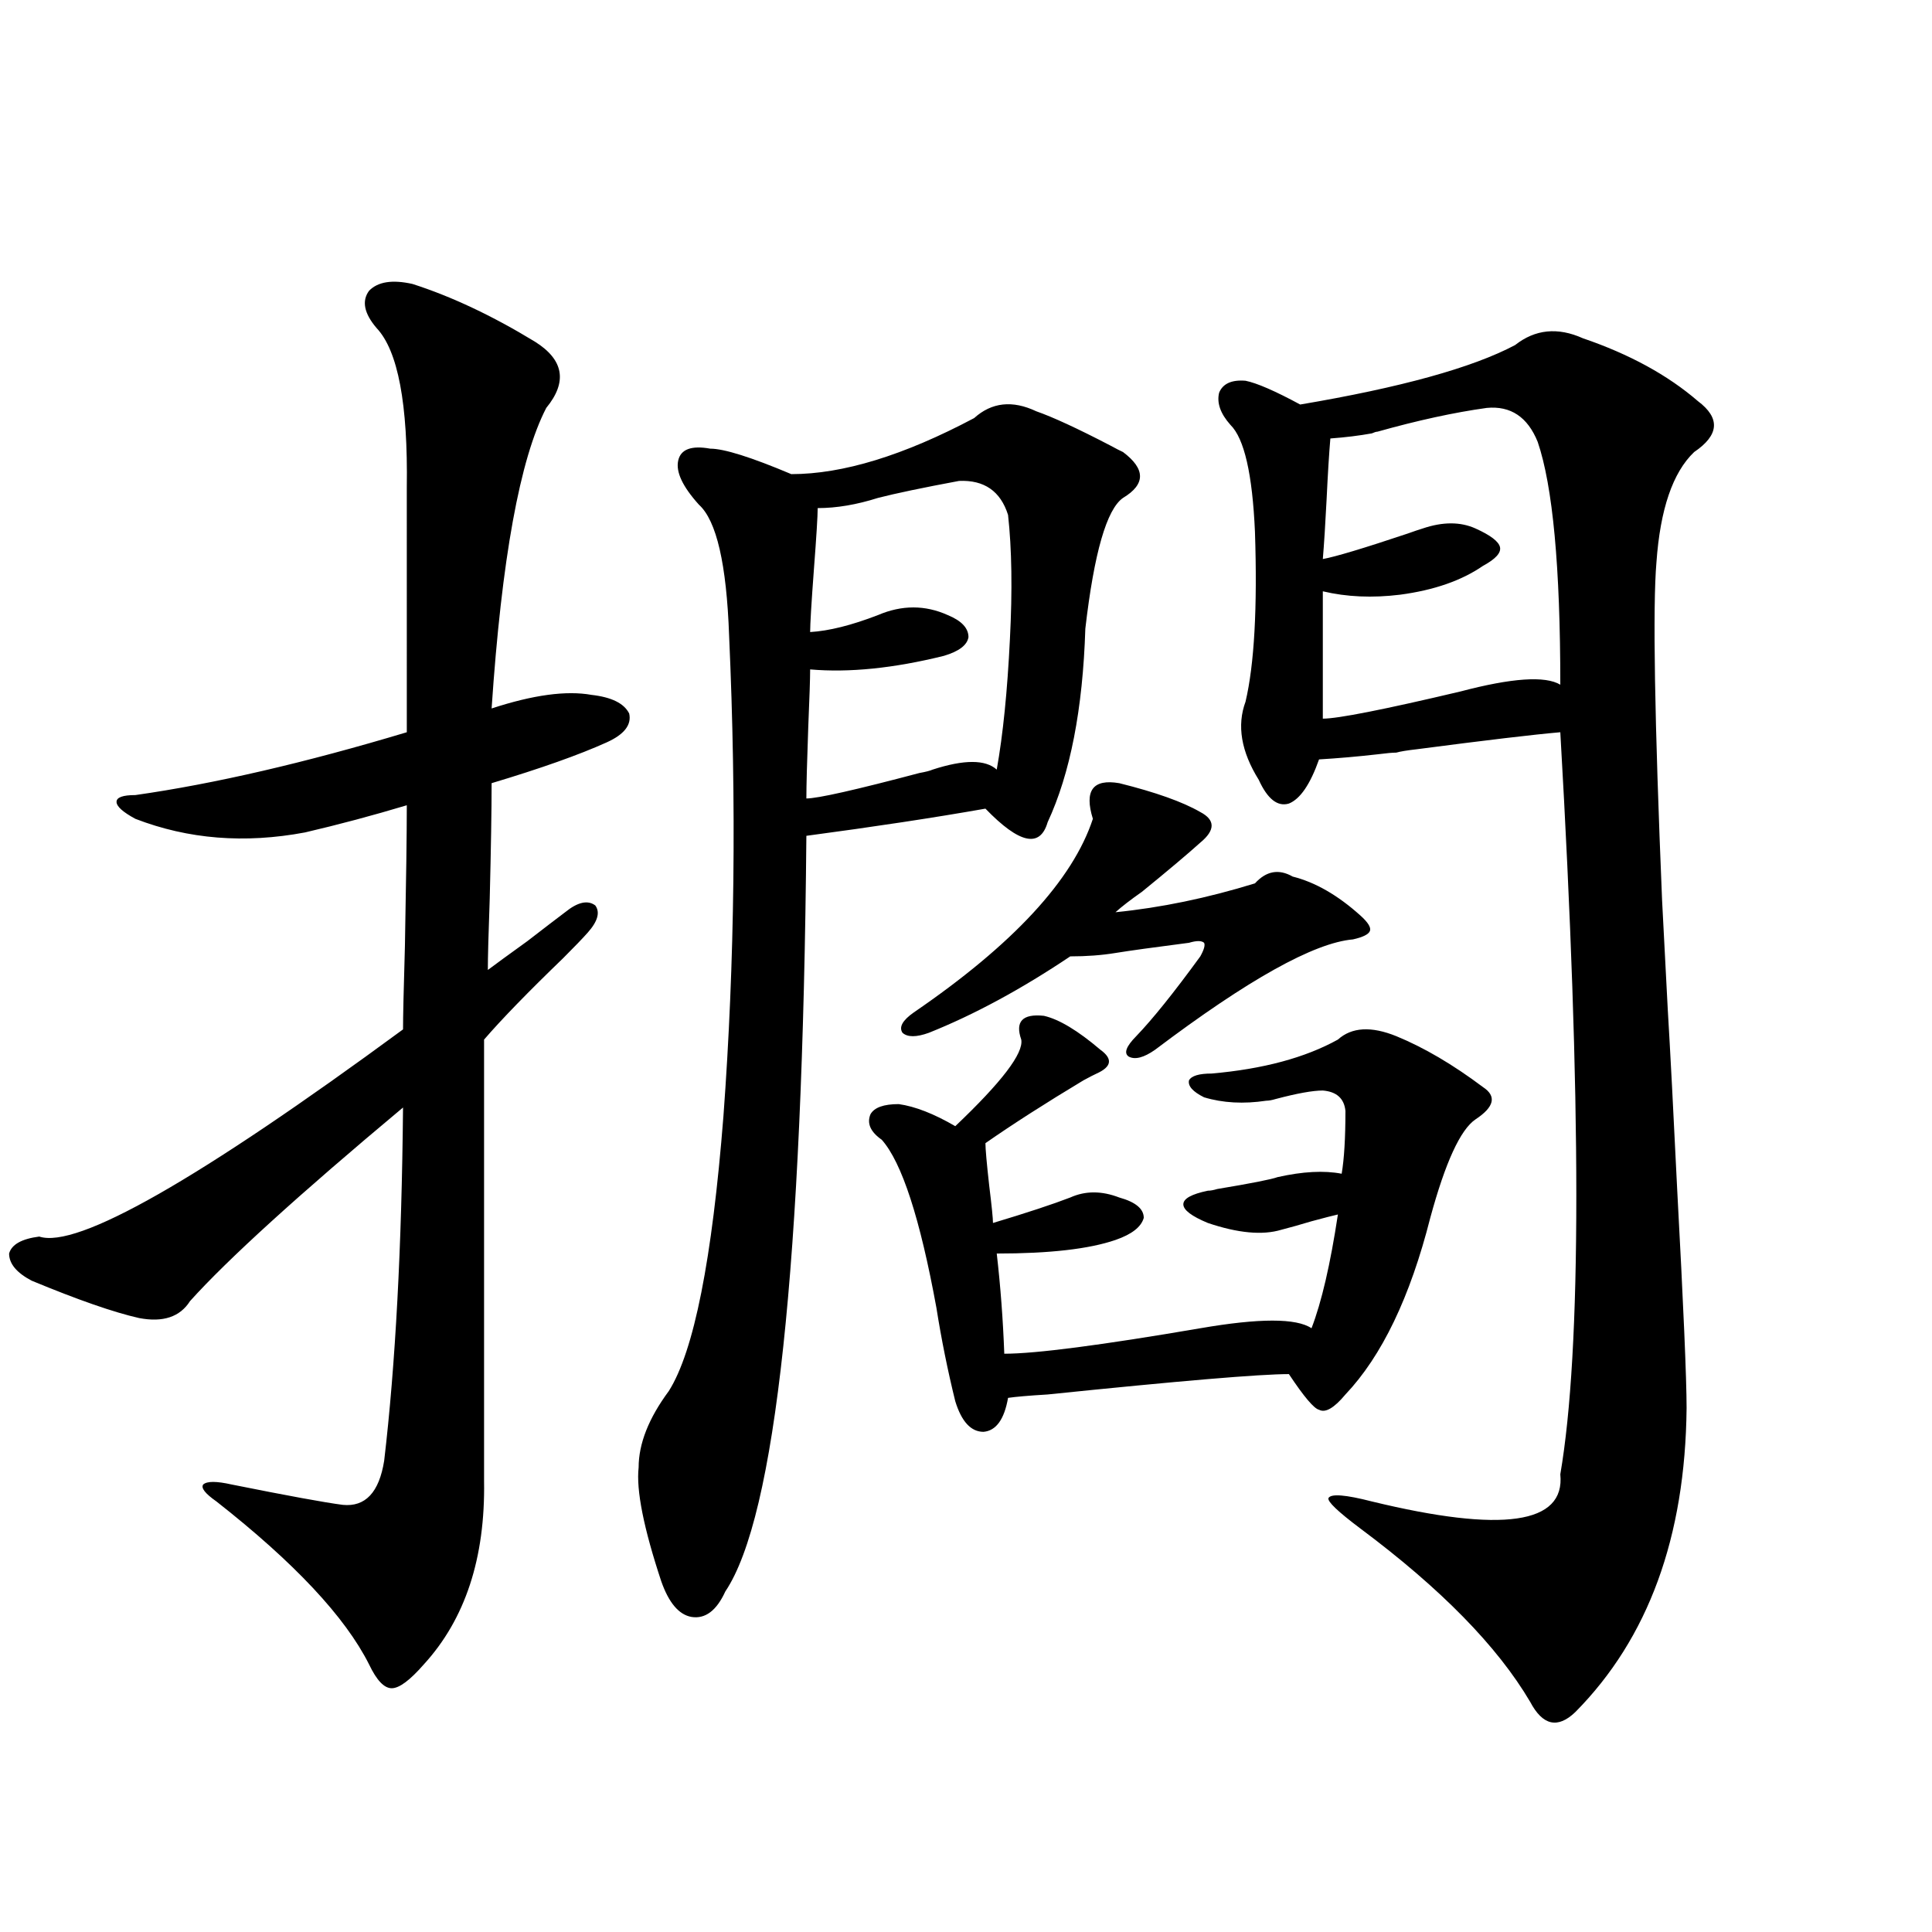
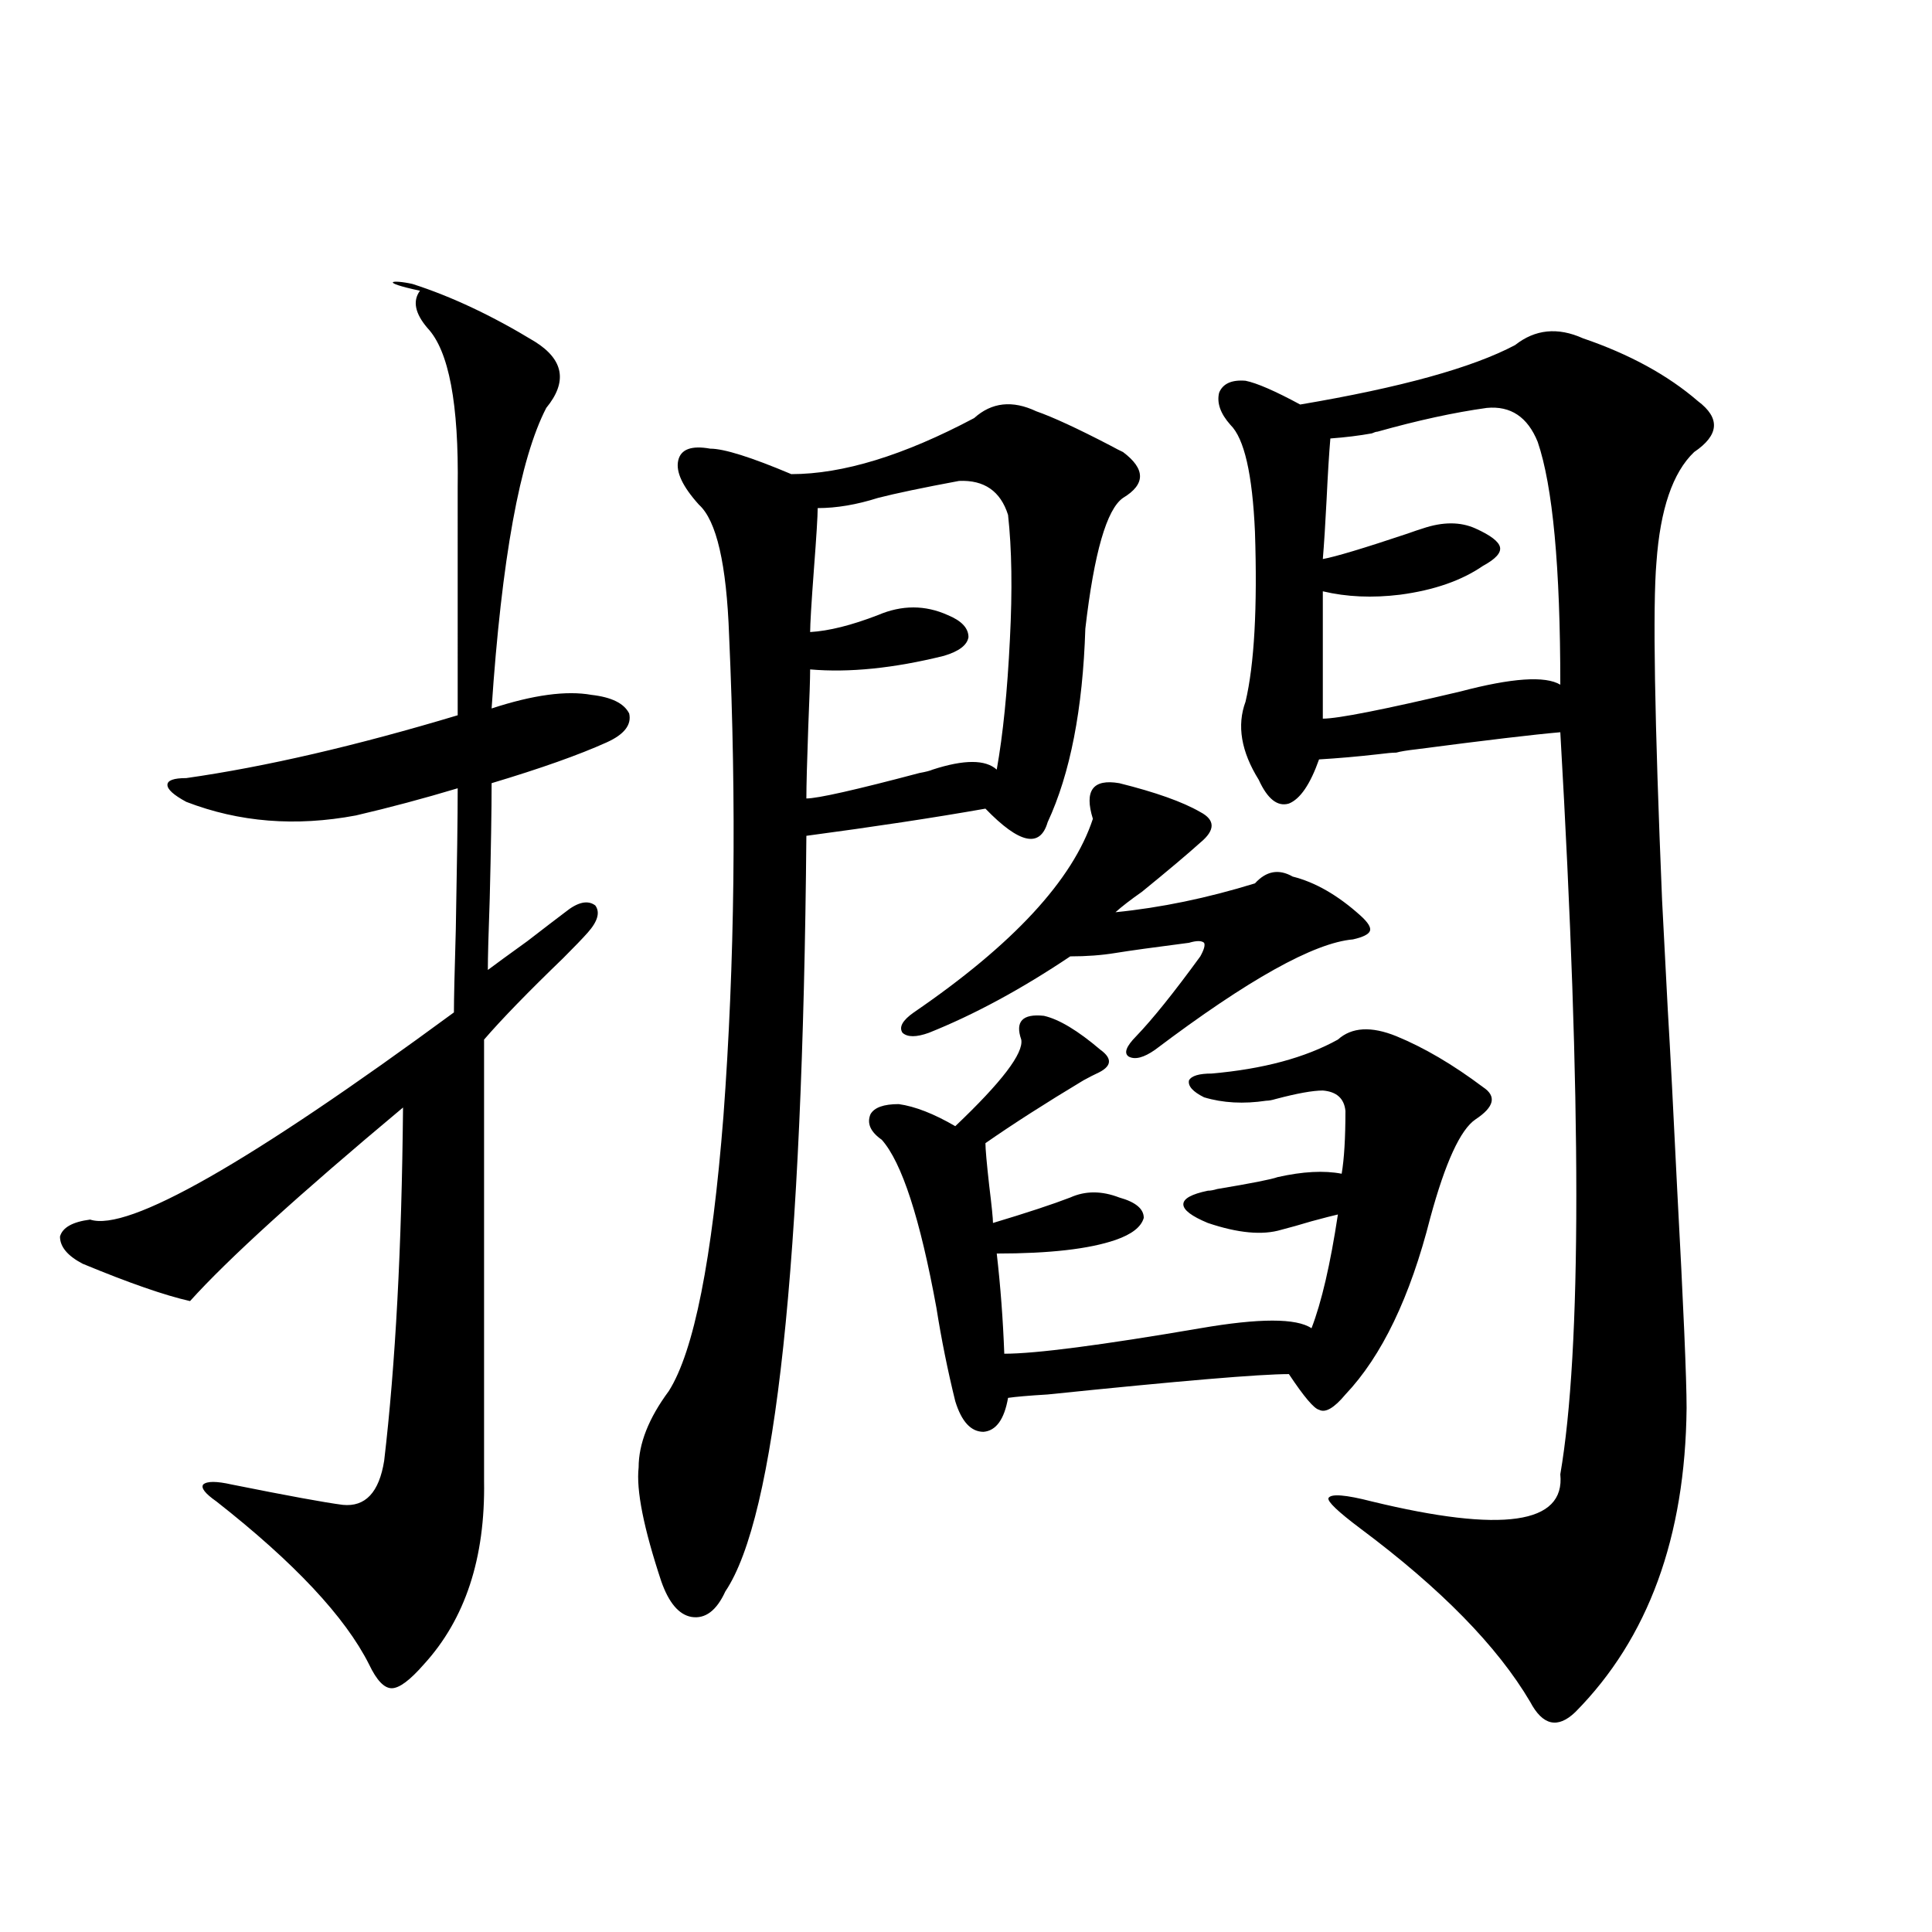
<svg xmlns="http://www.w3.org/2000/svg" version="1.1" id="图层_1" x="0px" y="0px" width="1000px" height="1000px" viewBox="0 0 1000 1000" enable-background="new 0 0 1000 1000" xml:space="preserve">
-   <path d="M213.482,146.973c20.152,6.455,41.295,16.411,63.413,29.883c14.954,9.38,16.905,20.806,5.854,34.277  c-13.658,26.367-23.094,78.223-28.292,155.566c21.463-7.031,38.688-9.365,51.706-7.031c10.396,1.182,16.905,4.395,19.512,9.668  c1.296,5.864-2.606,10.85-11.707,14.941c-14.313,6.455-34.146,13.486-59.511,21.094c0,14.063-0.335,33.989-0.976,59.766  c-0.655,18.169-0.976,30.474-0.976,36.914c3.902-2.925,10.731-7.91,20.487-14.941c9.101-7.031,15.609-12.002,19.512-14.941  c6.494-5.273,11.707-6.44,15.609-3.516c2.592,3.516,1.296,8.213-3.902,14.063c-2.606,2.939-6.829,7.334-12.683,13.184  c-18.216,17.578-31.874,31.641-40.975,42.188v228.516c0.641,39.854-9.756,71.48-31.219,94.922  c-7.164,8.199-12.683,12.305-16.585,12.305s-7.805-4.105-11.707-12.305c-12.362-24.609-38.703-52.734-79.022-84.375  c-5.854-4.092-8.14-7.031-6.829-8.789c1.951-1.758,6.829-1.758,14.634,0c29.268,5.864,48.444,9.38,57.56,10.547  c11.707,1.182,18.856-6.44,21.463-22.852c5.854-49.795,9.101-110.742,9.756-182.813c-53.992,45.127-90.729,78.525-110.241,100.195  c-5.213,8.213-13.993,11.138-26.341,8.789c-13.018-2.925-31.554-9.365-55.608-19.336c-7.805-4.092-11.707-8.789-11.707-14.063  c1.296-4.683,6.494-7.607,15.609-8.789c19.512,6.455,82.27-29.292,188.288-107.227c0-6.44,0.32-20.791,0.976-43.066  c0.641-33.975,0.976-58.296,0.976-72.949c-17.561,5.273-35.121,9.971-52.682,14.063c-31.219,5.864-60.486,3.516-87.803-7.031  c-6.509-3.516-9.756-6.44-9.756-8.789c0-2.334,3.247-3.516,9.756-3.516c40.975-5.85,87.803-16.699,140.484-32.52V252.441  c0.641-43.354-4.558-70.889-15.609-82.617c-6.509-7.607-7.805-14.063-3.902-19.336C195.587,145.806,203.071,144.639,213.482,146.973  z M536.401,212.891c8.445,2.939,21.128,8.789,38.048,17.578c3.247,1.758,5.519,2.939,6.829,3.516  c11.707,8.789,11.707,16.699,0,23.73c-8.46,5.864-14.969,28.428-19.512,67.676c-1.311,41.611-7.805,75.01-19.512,100.195  c-3.902,13.486-14.634,11.138-32.194-7.031c-26.676,4.697-57.56,9.38-92.681,14.063c-1.951,222.075-15.944,352.441-41.95,391.113  c-4.558,9.957-10.411,14.352-17.561,13.184c-6.509-1.181-11.707-7.333-15.609-18.457c-9.115-27.534-13.018-47.158-11.707-58.887  c0-12.305,5.198-25.488,15.609-39.551c13.003-20.503,22.438-67.964,28.292-142.383c5.854-79.102,6.829-162.007,2.927-248.73  c-1.311-36.914-6.509-59.463-15.609-67.676c-8.46-9.365-12.042-16.987-10.731-22.852c1.296-5.85,6.829-7.91,16.585-6.152  c7.149,0,21.128,4.395,41.95,13.184c26.661,0,58.2-9.668,94.632-29.004C513.308,208.208,524.039,207.041,536.401,212.891z   M496.402,248.926c-18.871,3.516-32.85,6.455-41.95,8.789c-11.066,3.516-21.463,5.273-31.219,5.273  c0,4.106-0.655,14.653-1.951,31.641c-1.311,17.578-1.951,28.428-1.951,32.52c9.756-0.576,21.463-3.516,35.121-8.789  c12.348-5.273,24.39-5.273,36.097,0c7.149,2.939,10.731,6.743,10.731,11.426c-0.655,4.106-4.878,7.334-12.683,9.668  c-26.021,6.455-49.114,8.789-69.267,7.031c0,4.697-0.335,14.653-0.976,29.883c-0.655,18.169-0.976,30.474-0.976,36.914  c5.854,0,25.365-4.395,58.535-13.184c3.247-0.576,5.519-1.167,6.829-1.758c16.25-5.273,27.316-5.273,33.17,0  c3.247-18.154,5.519-40.718,6.829-67.676c1.296-25.186,0.976-46.582-0.976-64.16C517.865,254.199,509.405,248.35,496.402,248.926z   M528.597,538.086c-3.262-9.365,0.641-13.472,11.707-12.305c7.805,1.758,17.561,7.622,29.268,17.578  c6.494,4.697,5.854,8.789-1.951,12.305c-1.311,0.591-3.582,1.758-6.829,3.516c-19.512,11.729-36.432,22.563-50.73,32.52  c0,2.939,0.641,10.259,1.951,21.973c1.296,10.547,1.951,17.002,1.951,19.336c17.561-5.273,30.884-9.668,39.999-13.184  c7.805-3.516,16.25-3.516,25.365,0c8.445,2.349,12.683,5.864,12.683,10.547c-1.311,4.697-6.188,8.501-14.634,11.426  c-13.658,4.697-34.146,7.031-61.462,7.031c1.951,17.002,3.247,34.277,3.902,51.855c16.25,0,50.075-4.395,101.461-13.184  c30.563-5.273,49.755-5.273,57.56,0c5.198-13.472,9.756-33.096,13.658-58.887c-2.606,0.591-7.164,1.758-13.658,3.516  c-5.854,1.758-11.066,3.228-15.609,4.395c-9.756,2.939-22.438,1.758-38.048-3.516c-8.46-3.516-12.683-6.729-12.683-9.668  c0-2.925,4.223-5.273,12.683-7.031c1.296,0,2.927-0.288,4.878-0.879c17.561-2.925,27.957-4.971,31.219-6.152  c13.003-2.925,24.055-3.516,33.17-1.758c1.296-7.607,1.951-18.457,1.951-32.52c-0.655-6.44-4.558-9.956-11.707-10.547  c-5.213,0-13.338,1.47-24.39,4.395c-1.951,0.591-3.582,0.879-4.878,0.879c-11.707,1.758-22.438,1.182-32.194-1.758  c-5.854-2.925-8.46-5.85-7.805-8.789c1.296-2.334,5.198-3.516,11.707-3.516c26.661-2.334,48.444-8.198,65.364-17.578  c7.149-6.44,17.226-7.031,30.243-1.758c14.299,5.864,29.268,14.653,44.877,26.367c7.149,4.697,5.854,10.259-3.902,16.699  c-7.805,5.273-15.609,22.275-23.414,50.977c-10.411,41.021-25.045,71.494-43.901,91.406c-5.854,7.031-10.411,9.668-13.658,7.91  c-2.606-0.576-7.805-6.729-15.609-18.457c-14.969,0-56.584,3.516-124.875,10.547c-9.756,0.591-16.585,1.182-20.487,1.758  c-1.951,11.138-6.188,17.002-12.683,17.578c-6.509,0-11.387-5.273-14.634-15.82c-3.902-15.82-7.164-31.929-9.756-48.34  c-8.46-46.279-17.896-75.283-28.292-87.012c-5.854-4.092-7.805-8.486-5.854-13.184c1.951-3.516,6.829-5.273,14.634-5.273  c8.445,1.182,18.201,4.985,29.268,11.426C518.506,560.059,529.893,545.117,528.597,538.086z M579.327,405.371  c18.856,4.697,32.835,9.668,41.95,14.941c7.805,4.106,7.805,9.38,0,15.82c-6.509,5.864-16.585,14.365-30.243,25.488  c-5.854,4.106-10.411,7.622-13.658,10.547c23.414-2.334,47.469-7.319,72.193-14.941c5.854-6.44,12.348-7.607,19.512-3.516  c11.707,2.939,23.414,9.668,35.121,20.215c3.902,3.516,5.519,6.152,4.878,7.91c-0.655,1.758-3.582,3.228-8.78,4.395  c-20.167,1.758-54.313,20.806-102.437,57.129c-5.854,4.106-10.411,5.273-13.658,3.516c-2.606-1.758-1.311-5.273,3.902-10.547  c8.445-8.789,19.512-22.549,33.17-41.309c1.951-3.516,2.592-5.85,1.951-7.031c-1.311-1.167-3.902-1.167-7.805,0  c-18.216,2.349-30.898,4.106-38.048,5.273c-7.164,1.182-14.969,1.758-23.414,1.758c-25.365,17.002-49.755,30.186-73.169,39.551  c-6.509,2.349-11.066,2.349-13.658,0c-1.951-2.925,0-6.44,5.854-10.547c51.371-35.156,82.27-68.555,92.681-100.195  C561.111,409.189,565.669,403.037,579.327,405.371z M784.2,178.613c10.396-8.198,22.104-9.365,35.121-3.516  c24.055,8.213,43.901,19.048,59.511,32.52c11.707,8.789,11.052,17.578-1.951,26.367c-11.066,10.547-17.561,29.595-19.512,57.129  c-1.951,22.852-0.976,81.162,2.927,174.902c1.296,25.2,2.271,43.945,2.927,56.25c1.296,21.685,2.927,52.734,4.878,93.164  c3.247,60.356,4.878,98.149,4.878,113.379c-0.655,66.797-19.847,119.229-57.56,157.324c-9.115,8.789-16.92,7.031-23.414-5.273  c-16.92-28.715-46.188-58.584-87.803-89.648c-11.707-8.789-17.24-14.063-16.585-15.82c1.296-2.334,8.78-1.758,22.438,1.758  c67.636,16.411,100.15,11.729,97.559-14.063c11.052-64.448,11.052-192.48,0-384.082c-13.658,1.182-38.383,4.106-74.145,8.789  c-5.213,0.591-8.78,1.182-10.731,1.758c-1.951,0-5.213,0.303-9.756,0.879c-10.411,1.182-20.487,2.061-30.243,2.637  c-4.558,12.896-9.756,20.518-15.609,22.852c-5.854,1.758-11.066-2.334-15.609-12.305c-9.115-14.639-11.387-28.125-6.829-40.43  c4.543-19.336,6.174-48.628,4.878-87.891c-1.311-29.883-5.533-48.34-12.683-55.371c-5.213-5.85-7.164-11.426-5.854-16.699  c1.951-4.683,6.494-6.729,13.658-6.152c5.854,1.182,15.274,5.273,28.292,12.305C725.01,200.586,762.082,190.342,784.2,178.613z   M769.566,211.133c-16.92,2.349-35.776,6.455-56.584,12.305c-0.655,0-1.631,0.303-2.927,0.879  c-6.509,1.182-13.658,2.061-21.463,2.637c-0.655,7.622-1.311,18.169-1.951,31.641c-0.655,12.896-1.311,23.154-1.951,30.762  c6.494-1.167,21.128-5.562,43.901-13.184c3.247-1.167,5.854-2.046,7.805-2.637c10.396-3.516,19.512-3.516,27.316,0  s12.027,6.743,12.683,9.668c0.641,2.939-2.286,6.152-8.78,9.668c-11.066,7.622-25.365,12.607-42.926,14.941  c-14.313,1.758-27.651,1.182-39.999-1.758v65.918c7.805,0,31.539-4.683,71.218-14.063c26.661-7.031,43.901-8.198,51.706-3.516  c0-60.933-3.902-102.832-11.707-125.684C790.694,215.83,781.914,209.966,769.566,211.133z" />
+   <path d="M213.482,146.973c20.152,6.455,41.295,16.411,63.413,29.883c14.954,9.38,16.905,20.806,5.854,34.277  c-13.658,26.367-23.094,78.223-28.292,155.566c21.463-7.031,38.688-9.365,51.706-7.031c10.396,1.182,16.905,4.395,19.512,9.668  c1.296,5.864-2.606,10.85-11.707,14.941c-14.313,6.455-34.146,13.486-59.511,21.094c0,14.063-0.335,33.989-0.976,59.766  c-0.655,18.169-0.976,30.474-0.976,36.914c3.902-2.925,10.731-7.91,20.487-14.941c9.101-7.031,15.609-12.002,19.512-14.941  c6.494-5.273,11.707-6.44,15.609-3.516c2.592,3.516,1.296,8.213-3.902,14.063c-2.606,2.939-6.829,7.334-12.683,13.184  c-18.216,17.578-31.874,31.641-40.975,42.188v228.516c0.641,39.854-9.756,71.48-31.219,94.922  c-7.164,8.199-12.683,12.305-16.585,12.305s-7.805-4.105-11.707-12.305c-12.362-24.609-38.703-52.734-79.022-84.375  c-5.854-4.092-8.14-7.031-6.829-8.789c1.951-1.758,6.829-1.758,14.634,0c29.268,5.864,48.444,9.38,57.56,10.547  c11.707,1.182,18.856-6.44,21.463-22.852c5.854-49.795,9.101-110.742,9.756-182.813c-53.992,45.127-90.729,78.525-110.241,100.195  c-13.018-2.925-31.554-9.365-55.608-19.336c-7.805-4.092-11.707-8.789-11.707-14.063  c1.296-4.683,6.494-7.607,15.609-8.789c19.512,6.455,82.27-29.292,188.288-107.227c0-6.44,0.32-20.791,0.976-43.066  c0.641-33.975,0.976-58.296,0.976-72.949c-17.561,5.273-35.121,9.971-52.682,14.063c-31.219,5.864-60.486,3.516-87.803-7.031  c-6.509-3.516-9.756-6.44-9.756-8.789c0-2.334,3.247-3.516,9.756-3.516c40.975-5.85,87.803-16.699,140.484-32.52V252.441  c0.641-43.354-4.558-70.889-15.609-82.617c-6.509-7.607-7.805-14.063-3.902-19.336C195.587,145.806,203.071,144.639,213.482,146.973  z M536.401,212.891c8.445,2.939,21.128,8.789,38.048,17.578c3.247,1.758,5.519,2.939,6.829,3.516  c11.707,8.789,11.707,16.699,0,23.73c-8.46,5.864-14.969,28.428-19.512,67.676c-1.311,41.611-7.805,75.01-19.512,100.195  c-3.902,13.486-14.634,11.138-32.194-7.031c-26.676,4.697-57.56,9.38-92.681,14.063c-1.951,222.075-15.944,352.441-41.95,391.113  c-4.558,9.957-10.411,14.352-17.561,13.184c-6.509-1.181-11.707-7.333-15.609-18.457c-9.115-27.534-13.018-47.158-11.707-58.887  c0-12.305,5.198-25.488,15.609-39.551c13.003-20.503,22.438-67.964,28.292-142.383c5.854-79.102,6.829-162.007,2.927-248.73  c-1.311-36.914-6.509-59.463-15.609-67.676c-8.46-9.365-12.042-16.987-10.731-22.852c1.296-5.85,6.829-7.91,16.585-6.152  c7.149,0,21.128,4.395,41.95,13.184c26.661,0,58.2-9.668,94.632-29.004C513.308,208.208,524.039,207.041,536.401,212.891z   M496.402,248.926c-18.871,3.516-32.85,6.455-41.95,8.789c-11.066,3.516-21.463,5.273-31.219,5.273  c0,4.106-0.655,14.653-1.951,31.641c-1.311,17.578-1.951,28.428-1.951,32.52c9.756-0.576,21.463-3.516,35.121-8.789  c12.348-5.273,24.39-5.273,36.097,0c7.149,2.939,10.731,6.743,10.731,11.426c-0.655,4.106-4.878,7.334-12.683,9.668  c-26.021,6.455-49.114,8.789-69.267,7.031c0,4.697-0.335,14.653-0.976,29.883c-0.655,18.169-0.976,30.474-0.976,36.914  c5.854,0,25.365-4.395,58.535-13.184c3.247-0.576,5.519-1.167,6.829-1.758c16.25-5.273,27.316-5.273,33.17,0  c3.247-18.154,5.519-40.718,6.829-67.676c1.296-25.186,0.976-46.582-0.976-64.16C517.865,254.199,509.405,248.35,496.402,248.926z   M528.597,538.086c-3.262-9.365,0.641-13.472,11.707-12.305c7.805,1.758,17.561,7.622,29.268,17.578  c6.494,4.697,5.854,8.789-1.951,12.305c-1.311,0.591-3.582,1.758-6.829,3.516c-19.512,11.729-36.432,22.563-50.73,32.52  c0,2.939,0.641,10.259,1.951,21.973c1.296,10.547,1.951,17.002,1.951,19.336c17.561-5.273,30.884-9.668,39.999-13.184  c7.805-3.516,16.25-3.516,25.365,0c8.445,2.349,12.683,5.864,12.683,10.547c-1.311,4.697-6.188,8.501-14.634,11.426  c-13.658,4.697-34.146,7.031-61.462,7.031c1.951,17.002,3.247,34.277,3.902,51.855c16.25,0,50.075-4.395,101.461-13.184  c30.563-5.273,49.755-5.273,57.56,0c5.198-13.472,9.756-33.096,13.658-58.887c-2.606,0.591-7.164,1.758-13.658,3.516  c-5.854,1.758-11.066,3.228-15.609,4.395c-9.756,2.939-22.438,1.758-38.048-3.516c-8.46-3.516-12.683-6.729-12.683-9.668  c0-2.925,4.223-5.273,12.683-7.031c1.296,0,2.927-0.288,4.878-0.879c17.561-2.925,27.957-4.971,31.219-6.152  c13.003-2.925,24.055-3.516,33.17-1.758c1.296-7.607,1.951-18.457,1.951-32.52c-0.655-6.44-4.558-9.956-11.707-10.547  c-5.213,0-13.338,1.47-24.39,4.395c-1.951,0.591-3.582,0.879-4.878,0.879c-11.707,1.758-22.438,1.182-32.194-1.758  c-5.854-2.925-8.46-5.85-7.805-8.789c1.296-2.334,5.198-3.516,11.707-3.516c26.661-2.334,48.444-8.198,65.364-17.578  c7.149-6.44,17.226-7.031,30.243-1.758c14.299,5.864,29.268,14.653,44.877,26.367c7.149,4.697,5.854,10.259-3.902,16.699  c-7.805,5.273-15.609,22.275-23.414,50.977c-10.411,41.021-25.045,71.494-43.901,91.406c-5.854,7.031-10.411,9.668-13.658,7.91  c-2.606-0.576-7.805-6.729-15.609-18.457c-14.969,0-56.584,3.516-124.875,10.547c-9.756,0.591-16.585,1.182-20.487,1.758  c-1.951,11.138-6.188,17.002-12.683,17.578c-6.509,0-11.387-5.273-14.634-15.82c-3.902-15.82-7.164-31.929-9.756-48.34  c-8.46-46.279-17.896-75.283-28.292-87.012c-5.854-4.092-7.805-8.486-5.854-13.184c1.951-3.516,6.829-5.273,14.634-5.273  c8.445,1.182,18.201,4.985,29.268,11.426C518.506,560.059,529.893,545.117,528.597,538.086z M579.327,405.371  c18.856,4.697,32.835,9.668,41.95,14.941c7.805,4.106,7.805,9.38,0,15.82c-6.509,5.864-16.585,14.365-30.243,25.488  c-5.854,4.106-10.411,7.622-13.658,10.547c23.414-2.334,47.469-7.319,72.193-14.941c5.854-6.44,12.348-7.607,19.512-3.516  c11.707,2.939,23.414,9.668,35.121,20.215c3.902,3.516,5.519,6.152,4.878,7.91c-0.655,1.758-3.582,3.228-8.78,4.395  c-20.167,1.758-54.313,20.806-102.437,57.129c-5.854,4.106-10.411,5.273-13.658,3.516c-2.606-1.758-1.311-5.273,3.902-10.547  c8.445-8.789,19.512-22.549,33.17-41.309c1.951-3.516,2.592-5.85,1.951-7.031c-1.311-1.167-3.902-1.167-7.805,0  c-18.216,2.349-30.898,4.106-38.048,5.273c-7.164,1.182-14.969,1.758-23.414,1.758c-25.365,17.002-49.755,30.186-73.169,39.551  c-6.509,2.349-11.066,2.349-13.658,0c-1.951-2.925,0-6.44,5.854-10.547c51.371-35.156,82.27-68.555,92.681-100.195  C561.111,409.189,565.669,403.037,579.327,405.371z M784.2,178.613c10.396-8.198,22.104-9.365,35.121-3.516  c24.055,8.213,43.901,19.048,59.511,32.52c11.707,8.789,11.052,17.578-1.951,26.367c-11.066,10.547-17.561,29.595-19.512,57.129  c-1.951,22.852-0.976,81.162,2.927,174.902c1.296,25.2,2.271,43.945,2.927,56.25c1.296,21.685,2.927,52.734,4.878,93.164  c3.247,60.356,4.878,98.149,4.878,113.379c-0.655,66.797-19.847,119.229-57.56,157.324c-9.115,8.789-16.92,7.031-23.414-5.273  c-16.92-28.715-46.188-58.584-87.803-89.648c-11.707-8.789-17.24-14.063-16.585-15.82c1.296-2.334,8.78-1.758,22.438,1.758  c67.636,16.411,100.15,11.729,97.559-14.063c11.052-64.448,11.052-192.48,0-384.082c-13.658,1.182-38.383,4.106-74.145,8.789  c-5.213,0.591-8.78,1.182-10.731,1.758c-1.951,0-5.213,0.303-9.756,0.879c-10.411,1.182-20.487,2.061-30.243,2.637  c-4.558,12.896-9.756,20.518-15.609,22.852c-5.854,1.758-11.066-2.334-15.609-12.305c-9.115-14.639-11.387-28.125-6.829-40.43  c4.543-19.336,6.174-48.628,4.878-87.891c-1.311-29.883-5.533-48.34-12.683-55.371c-5.213-5.85-7.164-11.426-5.854-16.699  c1.951-4.683,6.494-6.729,13.658-6.152c5.854,1.182,15.274,5.273,28.292,12.305C725.01,200.586,762.082,190.342,784.2,178.613z   M769.566,211.133c-16.92,2.349-35.776,6.455-56.584,12.305c-0.655,0-1.631,0.303-2.927,0.879  c-6.509,1.182-13.658,2.061-21.463,2.637c-0.655,7.622-1.311,18.169-1.951,31.641c-0.655,12.896-1.311,23.154-1.951,30.762  c6.494-1.167,21.128-5.562,43.901-13.184c3.247-1.167,5.854-2.046,7.805-2.637c10.396-3.516,19.512-3.516,27.316,0  s12.027,6.743,12.683,9.668c0.641,2.939-2.286,6.152-8.78,9.668c-11.066,7.622-25.365,12.607-42.926,14.941  c-14.313,1.758-27.651,1.182-39.999-1.758v65.918c7.805,0,31.539-4.683,71.218-14.063c26.661-7.031,43.901-8.198,51.706-3.516  c0-60.933-3.902-102.832-11.707-125.684C790.694,215.83,781.914,209.966,769.566,211.133z" />
</svg>